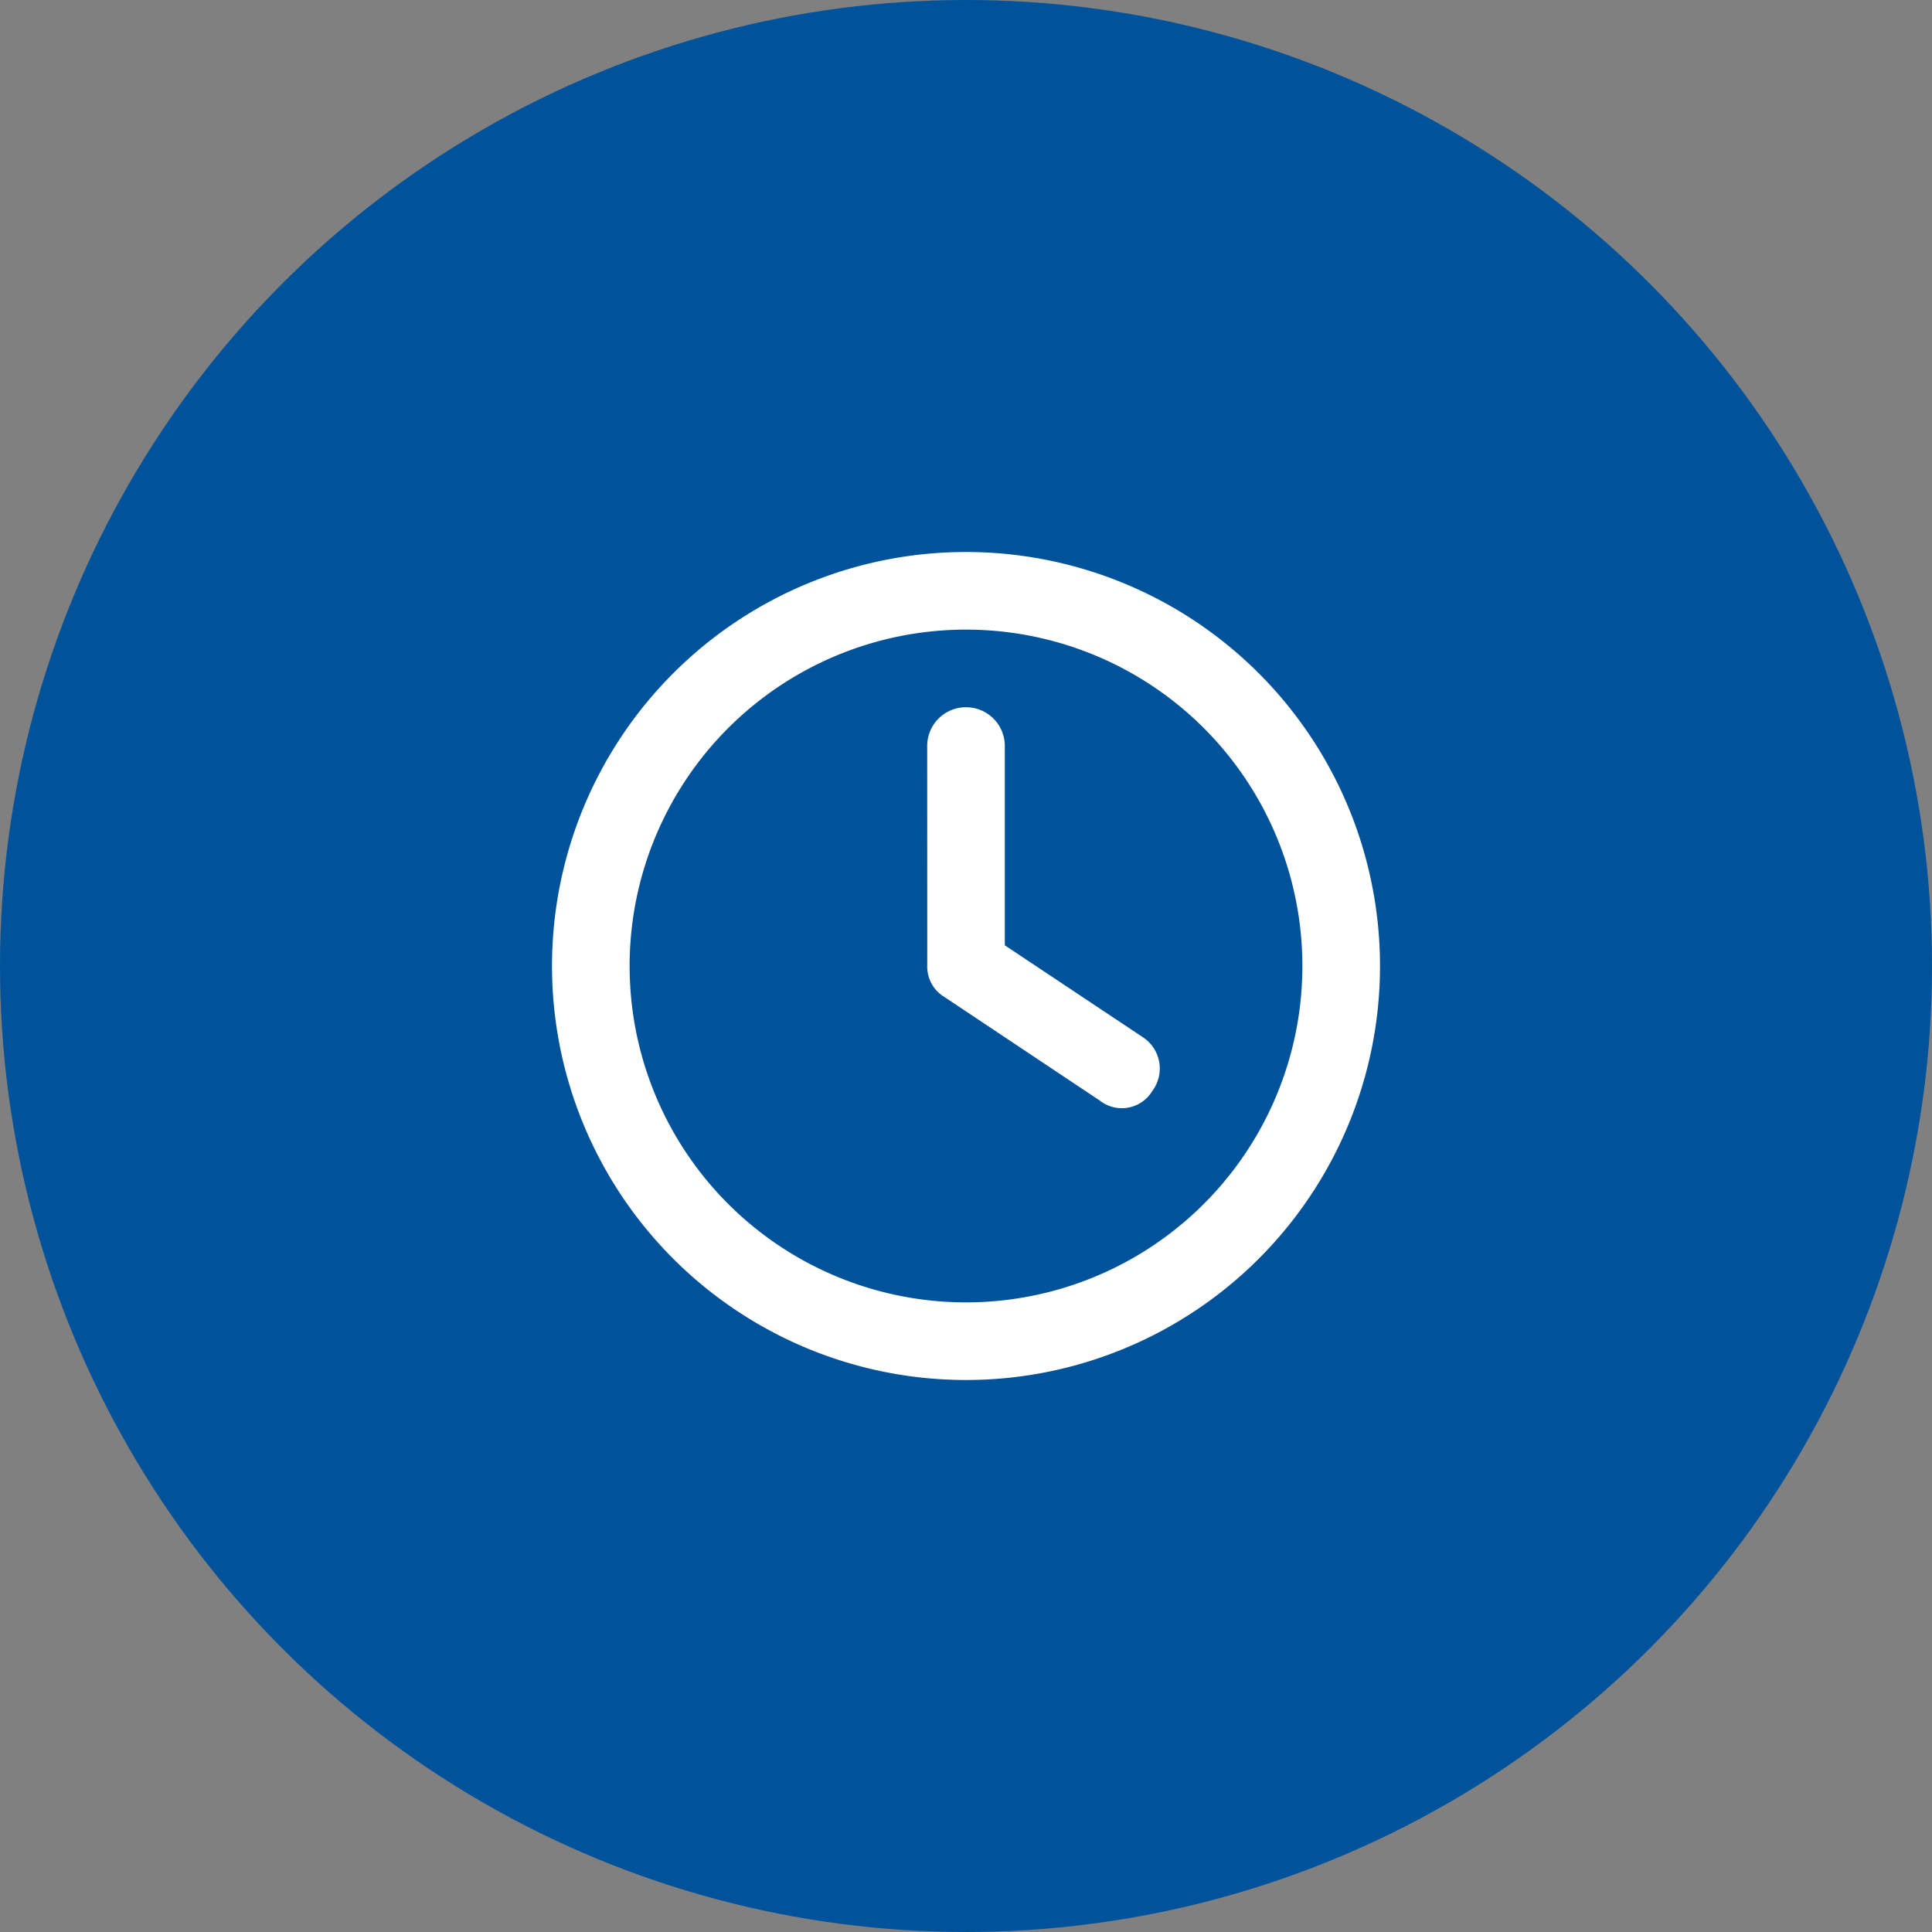
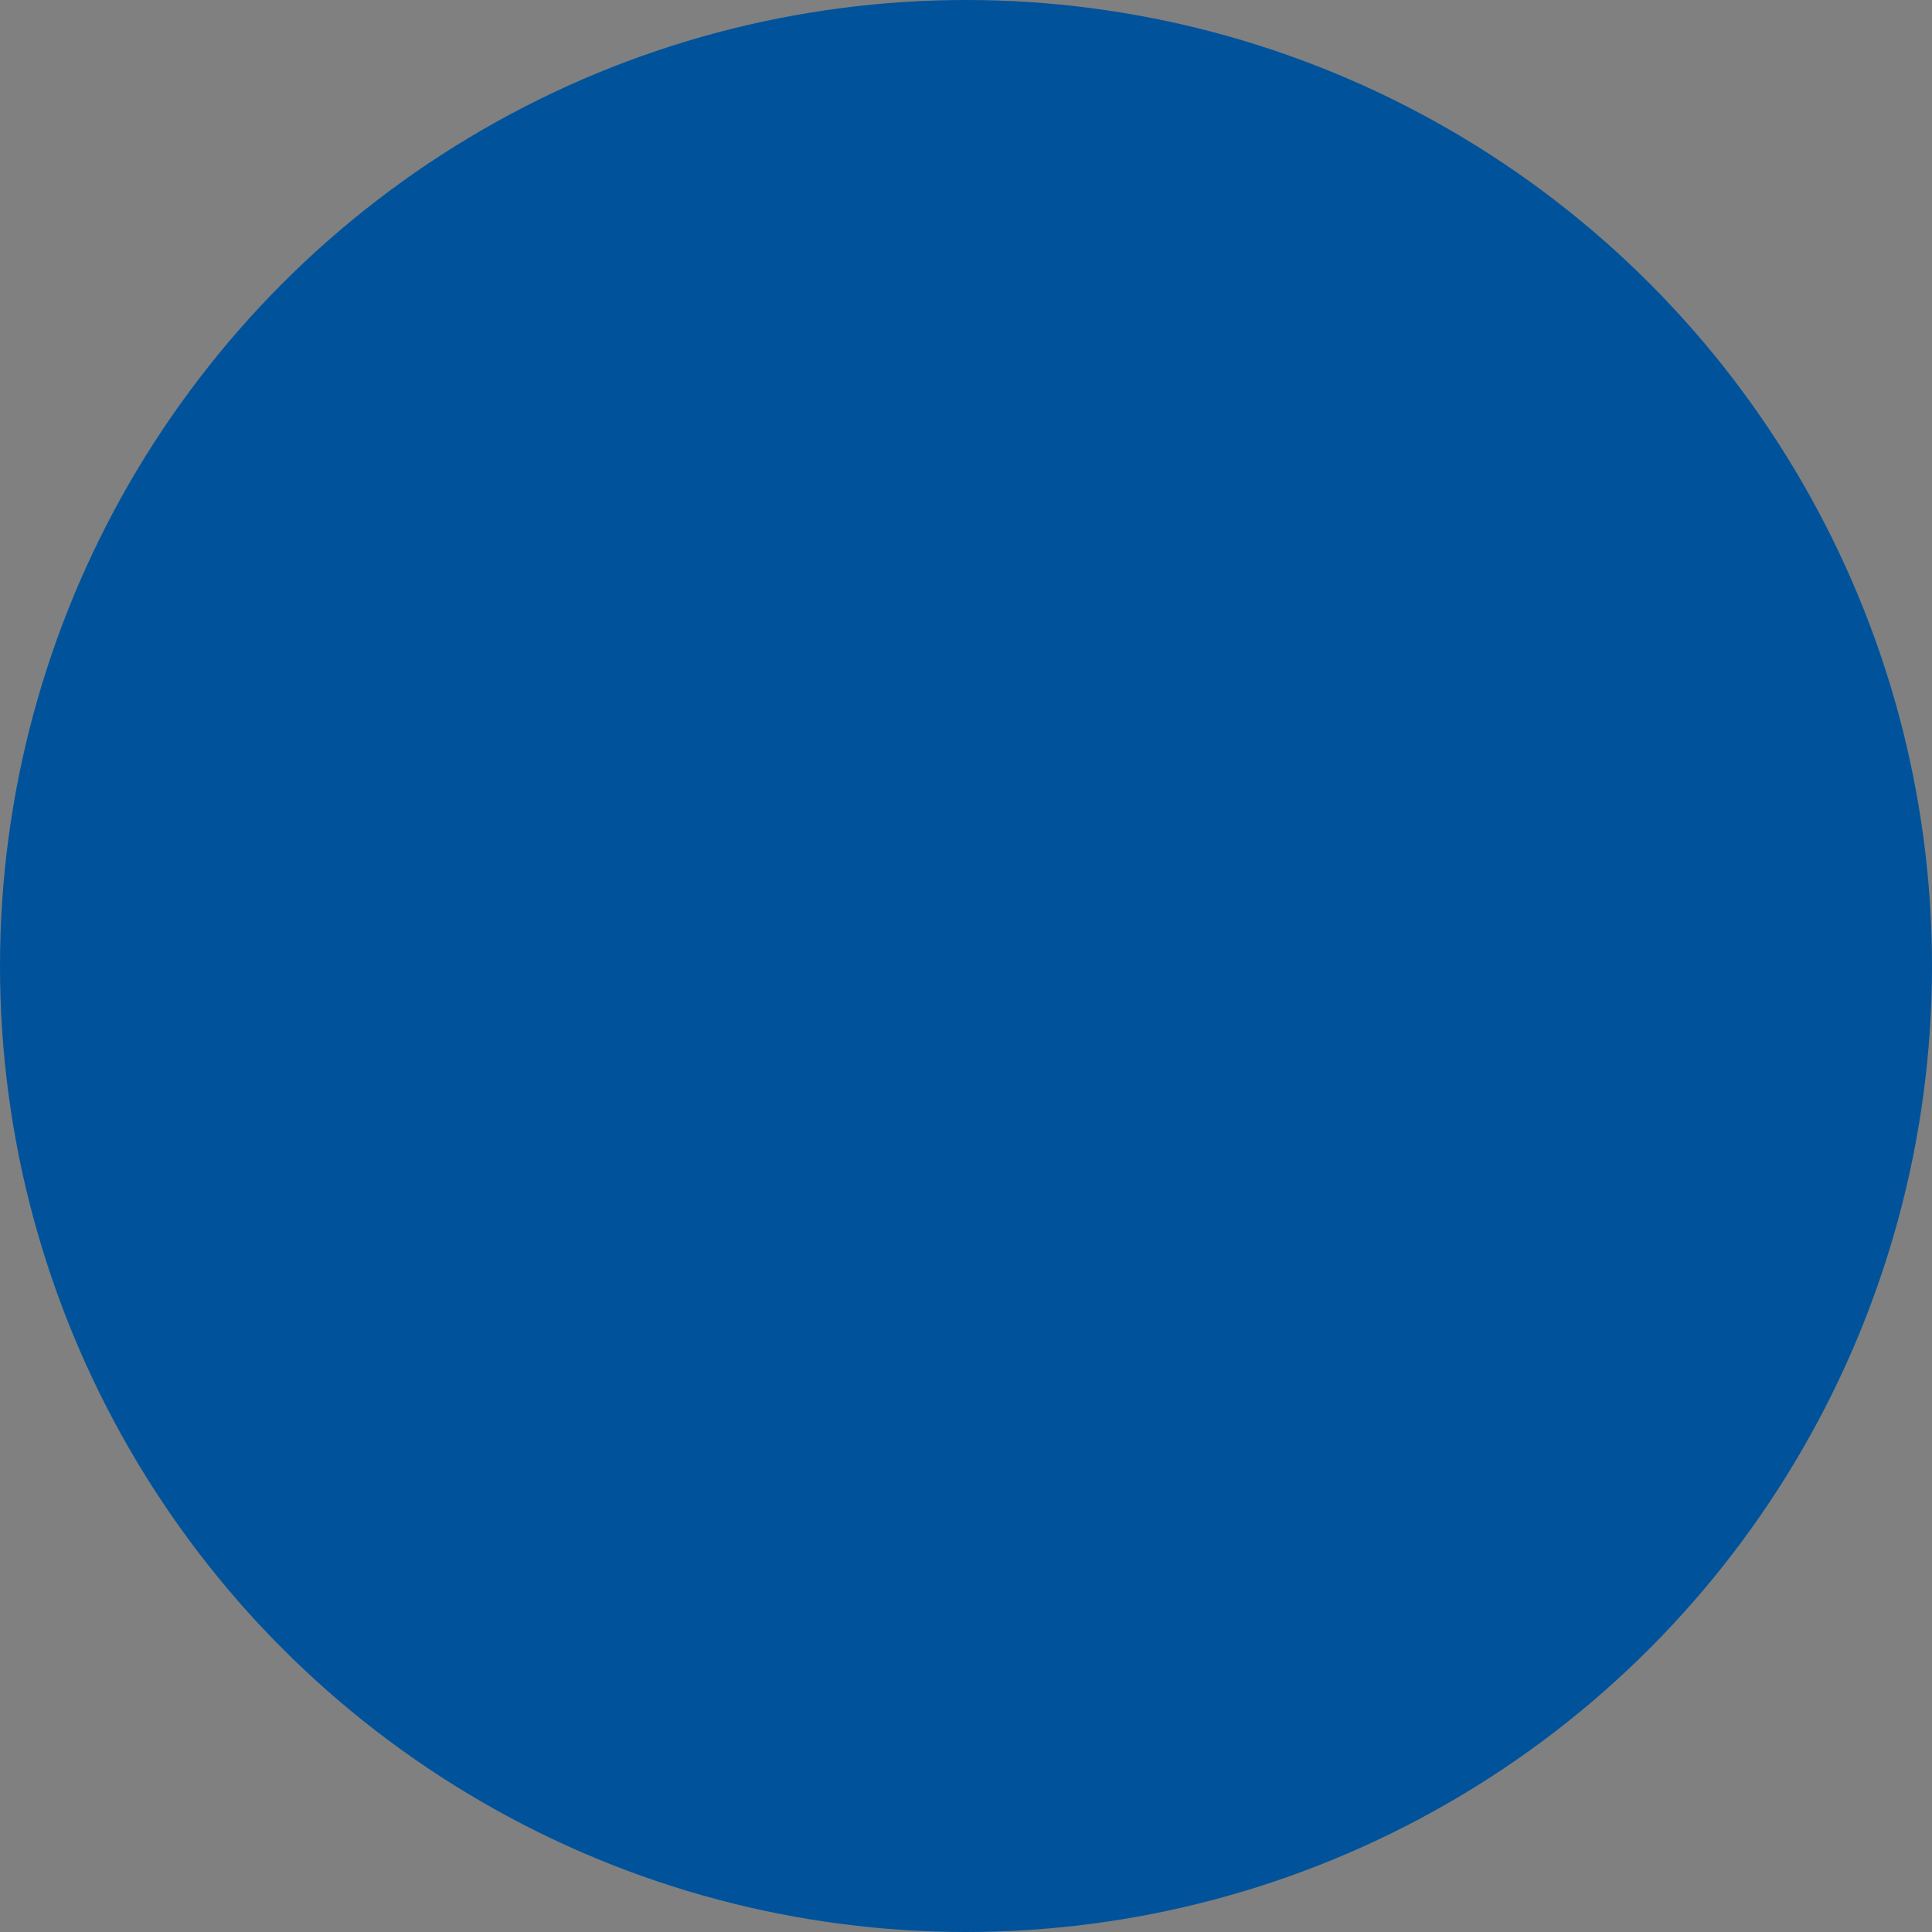
<svg xmlns="http://www.w3.org/2000/svg" id="ic-Reduced-time-to-hire" width="56" height="56" viewBox="0 0 56 56">
  <rect x="0" y="0" width="56" height="56" fill="#808080" stroke="none" />
  <circle id="Ellipse_4" data-name="Ellipse 4" cx="28" cy="28" r="28" fill="#00539b" />
-   <path id="Path_34996" data-name="Path 34996" d="M-1.125-15.375A1.122,1.122,0,0,1,0-16.5a1.122,1.122,0,0,1,1.125,1.125V-9.6l4,2.663A1.086,1.086,0,0,1,5.4-5.377,1.032,1.032,0,0,1,3.877-5.1l-4.5-3a1.028,1.028,0,0,1-.5-.937ZM0-21A12,12,0,0,1,12-9,12,12,0,0,1,0,3,12,12,0,0,1-12-9,12,12,0,0,1,0-21ZM-9.75-9A9.749,9.749,0,0,0,0,.75,9.749,9.749,0,0,0,9.75-9,9.749,9.749,0,0,0,0-18.75,9.749,9.749,0,0,0-9.75-9Z" transform="translate(28 37)" fill="#fff" />
</svg>